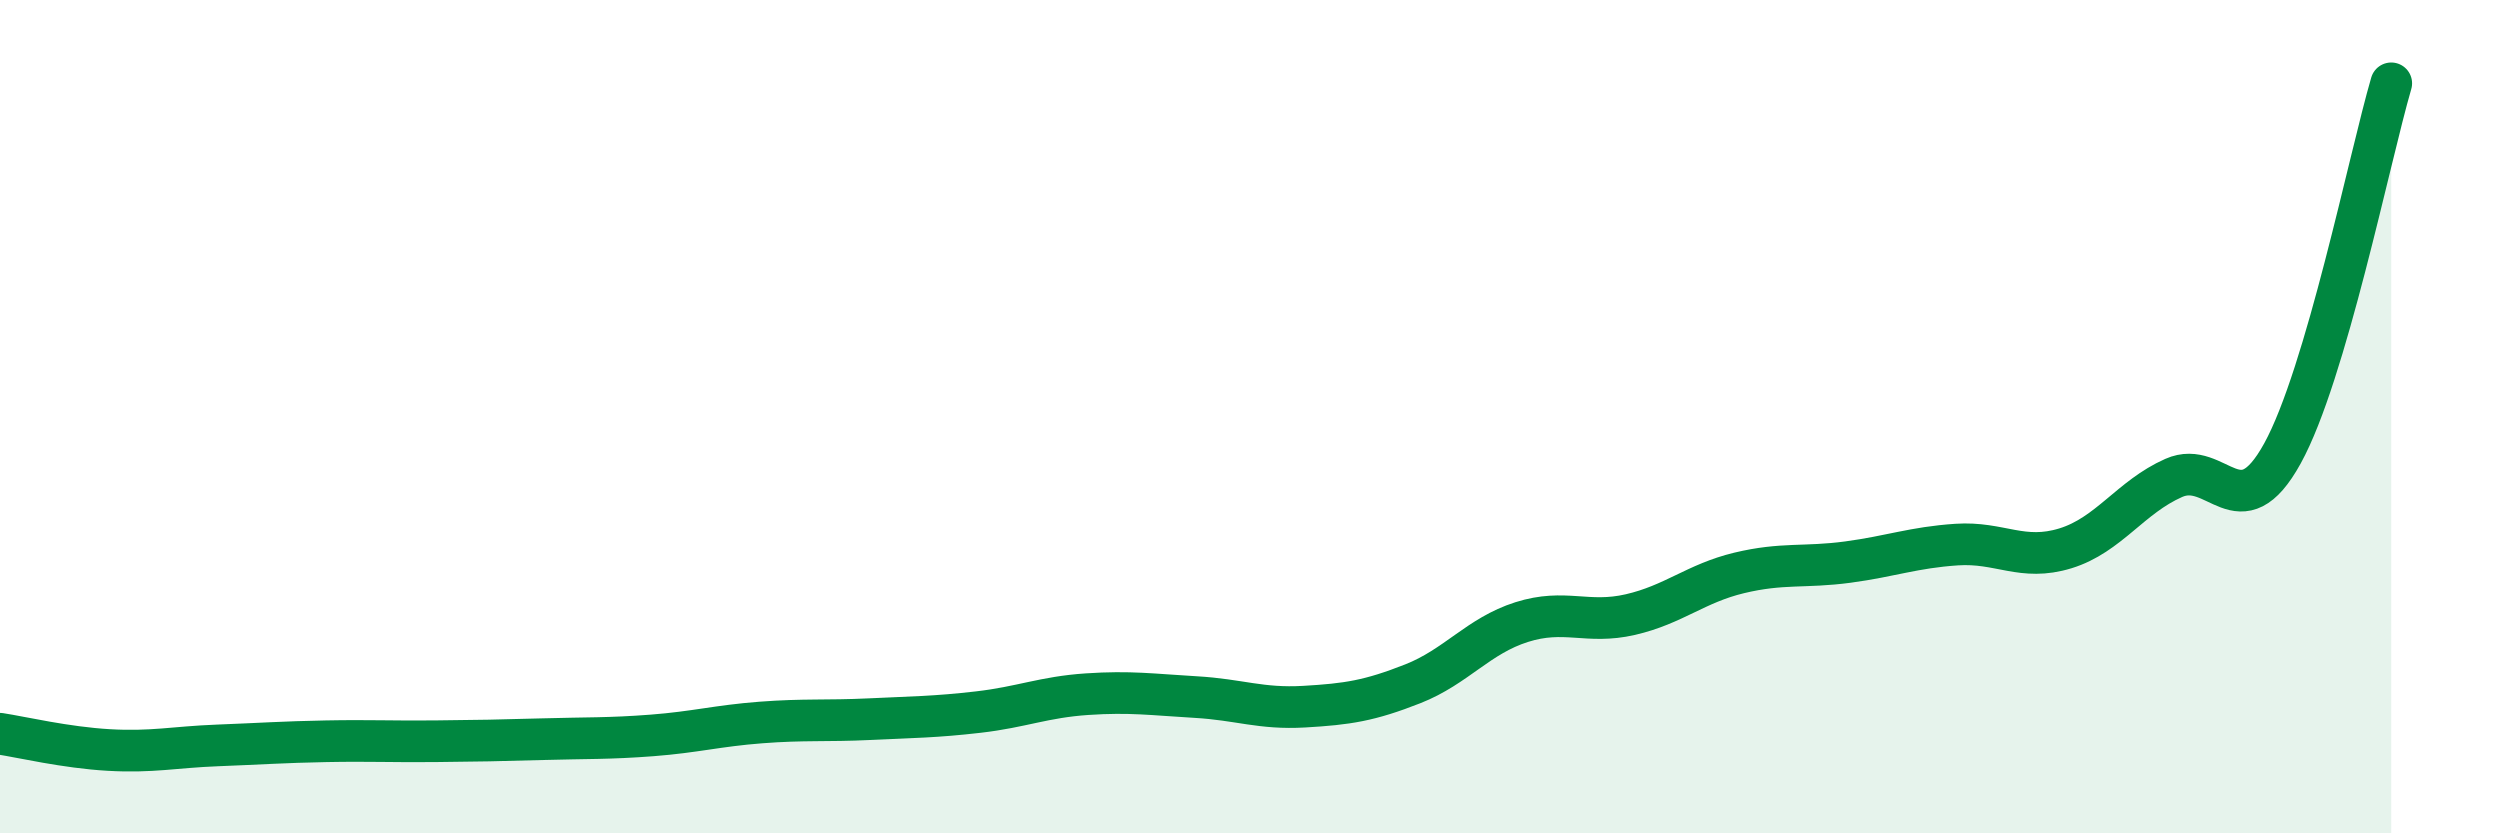
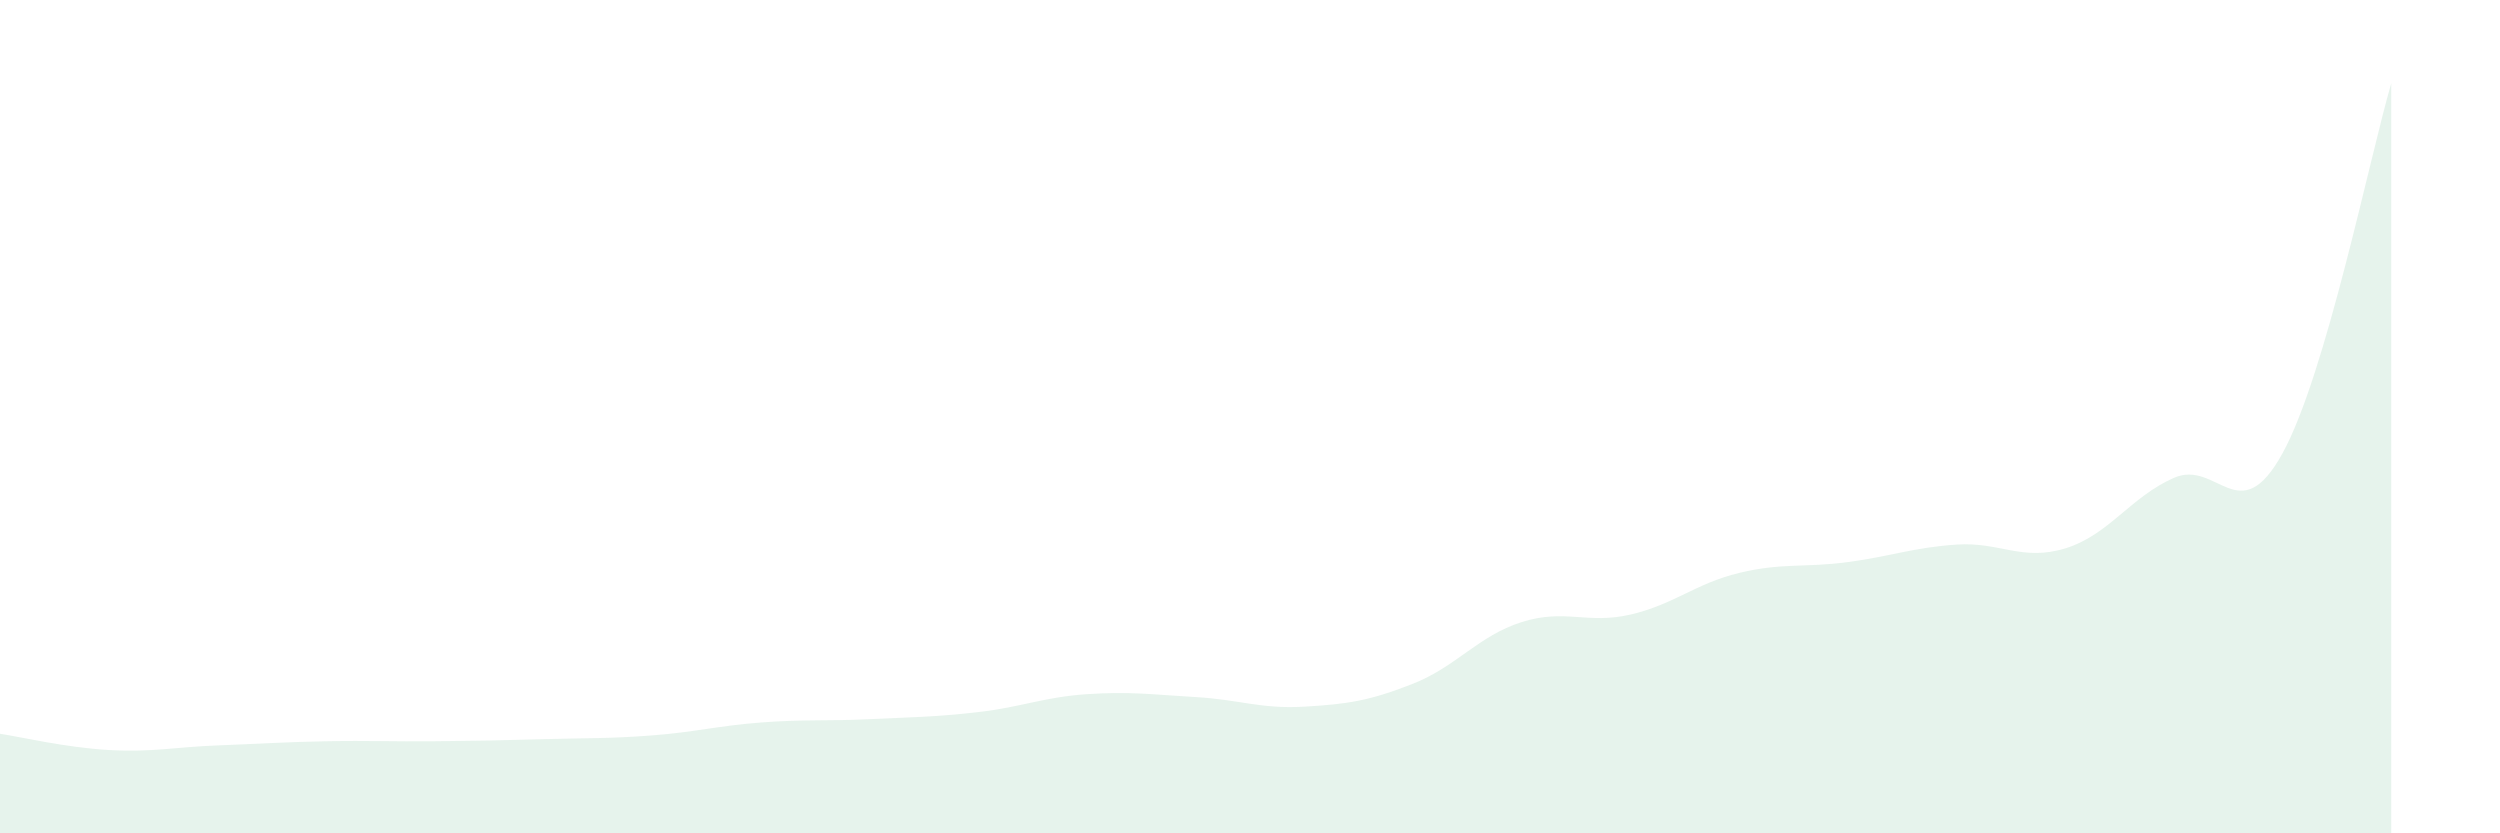
<svg xmlns="http://www.w3.org/2000/svg" width="60" height="20" viewBox="0 0 60 20">
  <path d="M 0,17.61 C 0.52,17.69 1.57,17.94 2.61,18 C 3.65,18.06 4.18,17.93 5.22,17.89 C 6.26,17.85 6.79,17.81 7.83,17.79 C 8.87,17.77 9.39,17.8 10.43,17.79 C 11.47,17.78 12,17.77 13.04,17.74 C 14.08,17.71 14.61,17.73 15.65,17.65 C 16.69,17.57 17.22,17.42 18.26,17.34 C 19.3,17.26 19.83,17.31 20.87,17.26 C 21.91,17.21 22.44,17.21 23.48,17.09 C 24.52,16.97 25.05,16.73 26.09,16.66 C 27.13,16.59 27.66,16.67 28.7,16.73 C 29.74,16.79 30.26,17.02 31.3,16.96 C 32.34,16.9 32.87,16.82 33.91,16.41 C 34.95,16 35.48,15.26 36.52,14.93 C 37.56,14.6 38.09,14.99 39.13,14.75 C 40.17,14.51 40.7,14 41.74,13.75 C 42.78,13.5 43.31,13.63 44.35,13.49 C 45.39,13.35 45.92,13.14 46.96,13.07 C 48,13 48.53,13.48 49.57,13.16 C 50.61,12.84 51.13,11.93 52.17,11.47 C 53.21,11.01 53.74,12.77 54.78,10.88 C 55.82,8.99 56.87,3.78 57.39,2L57.39 20L0 20Z" fill="#008740" opacity="0.1" stroke-linecap="round" stroke-linejoin="round" />
-   <path d="M 0,17.61 C 0.52,17.69 1.57,17.94 2.61,18 C 3.65,18.06 4.18,17.93 5.22,17.89 C 6.26,17.85 6.79,17.81 7.83,17.79 C 8.87,17.77 9.39,17.8 10.43,17.79 C 11.47,17.78 12,17.77 13.04,17.74 C 14.08,17.71 14.61,17.73 15.65,17.65 C 16.69,17.57 17.22,17.42 18.26,17.34 C 19.3,17.26 19.83,17.31 20.87,17.26 C 21.91,17.21 22.44,17.21 23.48,17.09 C 24.52,16.97 25.05,16.73 26.09,16.66 C 27.13,16.59 27.66,16.67 28.7,16.73 C 29.74,16.79 30.26,17.02 31.3,16.96 C 32.34,16.9 32.87,16.82 33.91,16.41 C 34.95,16 35.48,15.26 36.52,14.93 C 37.56,14.6 38.09,14.99 39.13,14.75 C 40.17,14.51 40.7,14 41.74,13.75 C 42.78,13.5 43.31,13.63 44.35,13.49 C 45.39,13.35 45.92,13.14 46.96,13.07 C 48,13 48.53,13.48 49.57,13.16 C 50.61,12.84 51.13,11.93 52.17,11.47 C 53.21,11.01 53.74,12.77 54.78,10.88 C 55.82,8.99 56.87,3.78 57.39,2" stroke="#008740" stroke-width="1" fill="none" stroke-linecap="round" stroke-linejoin="round" />
</svg>